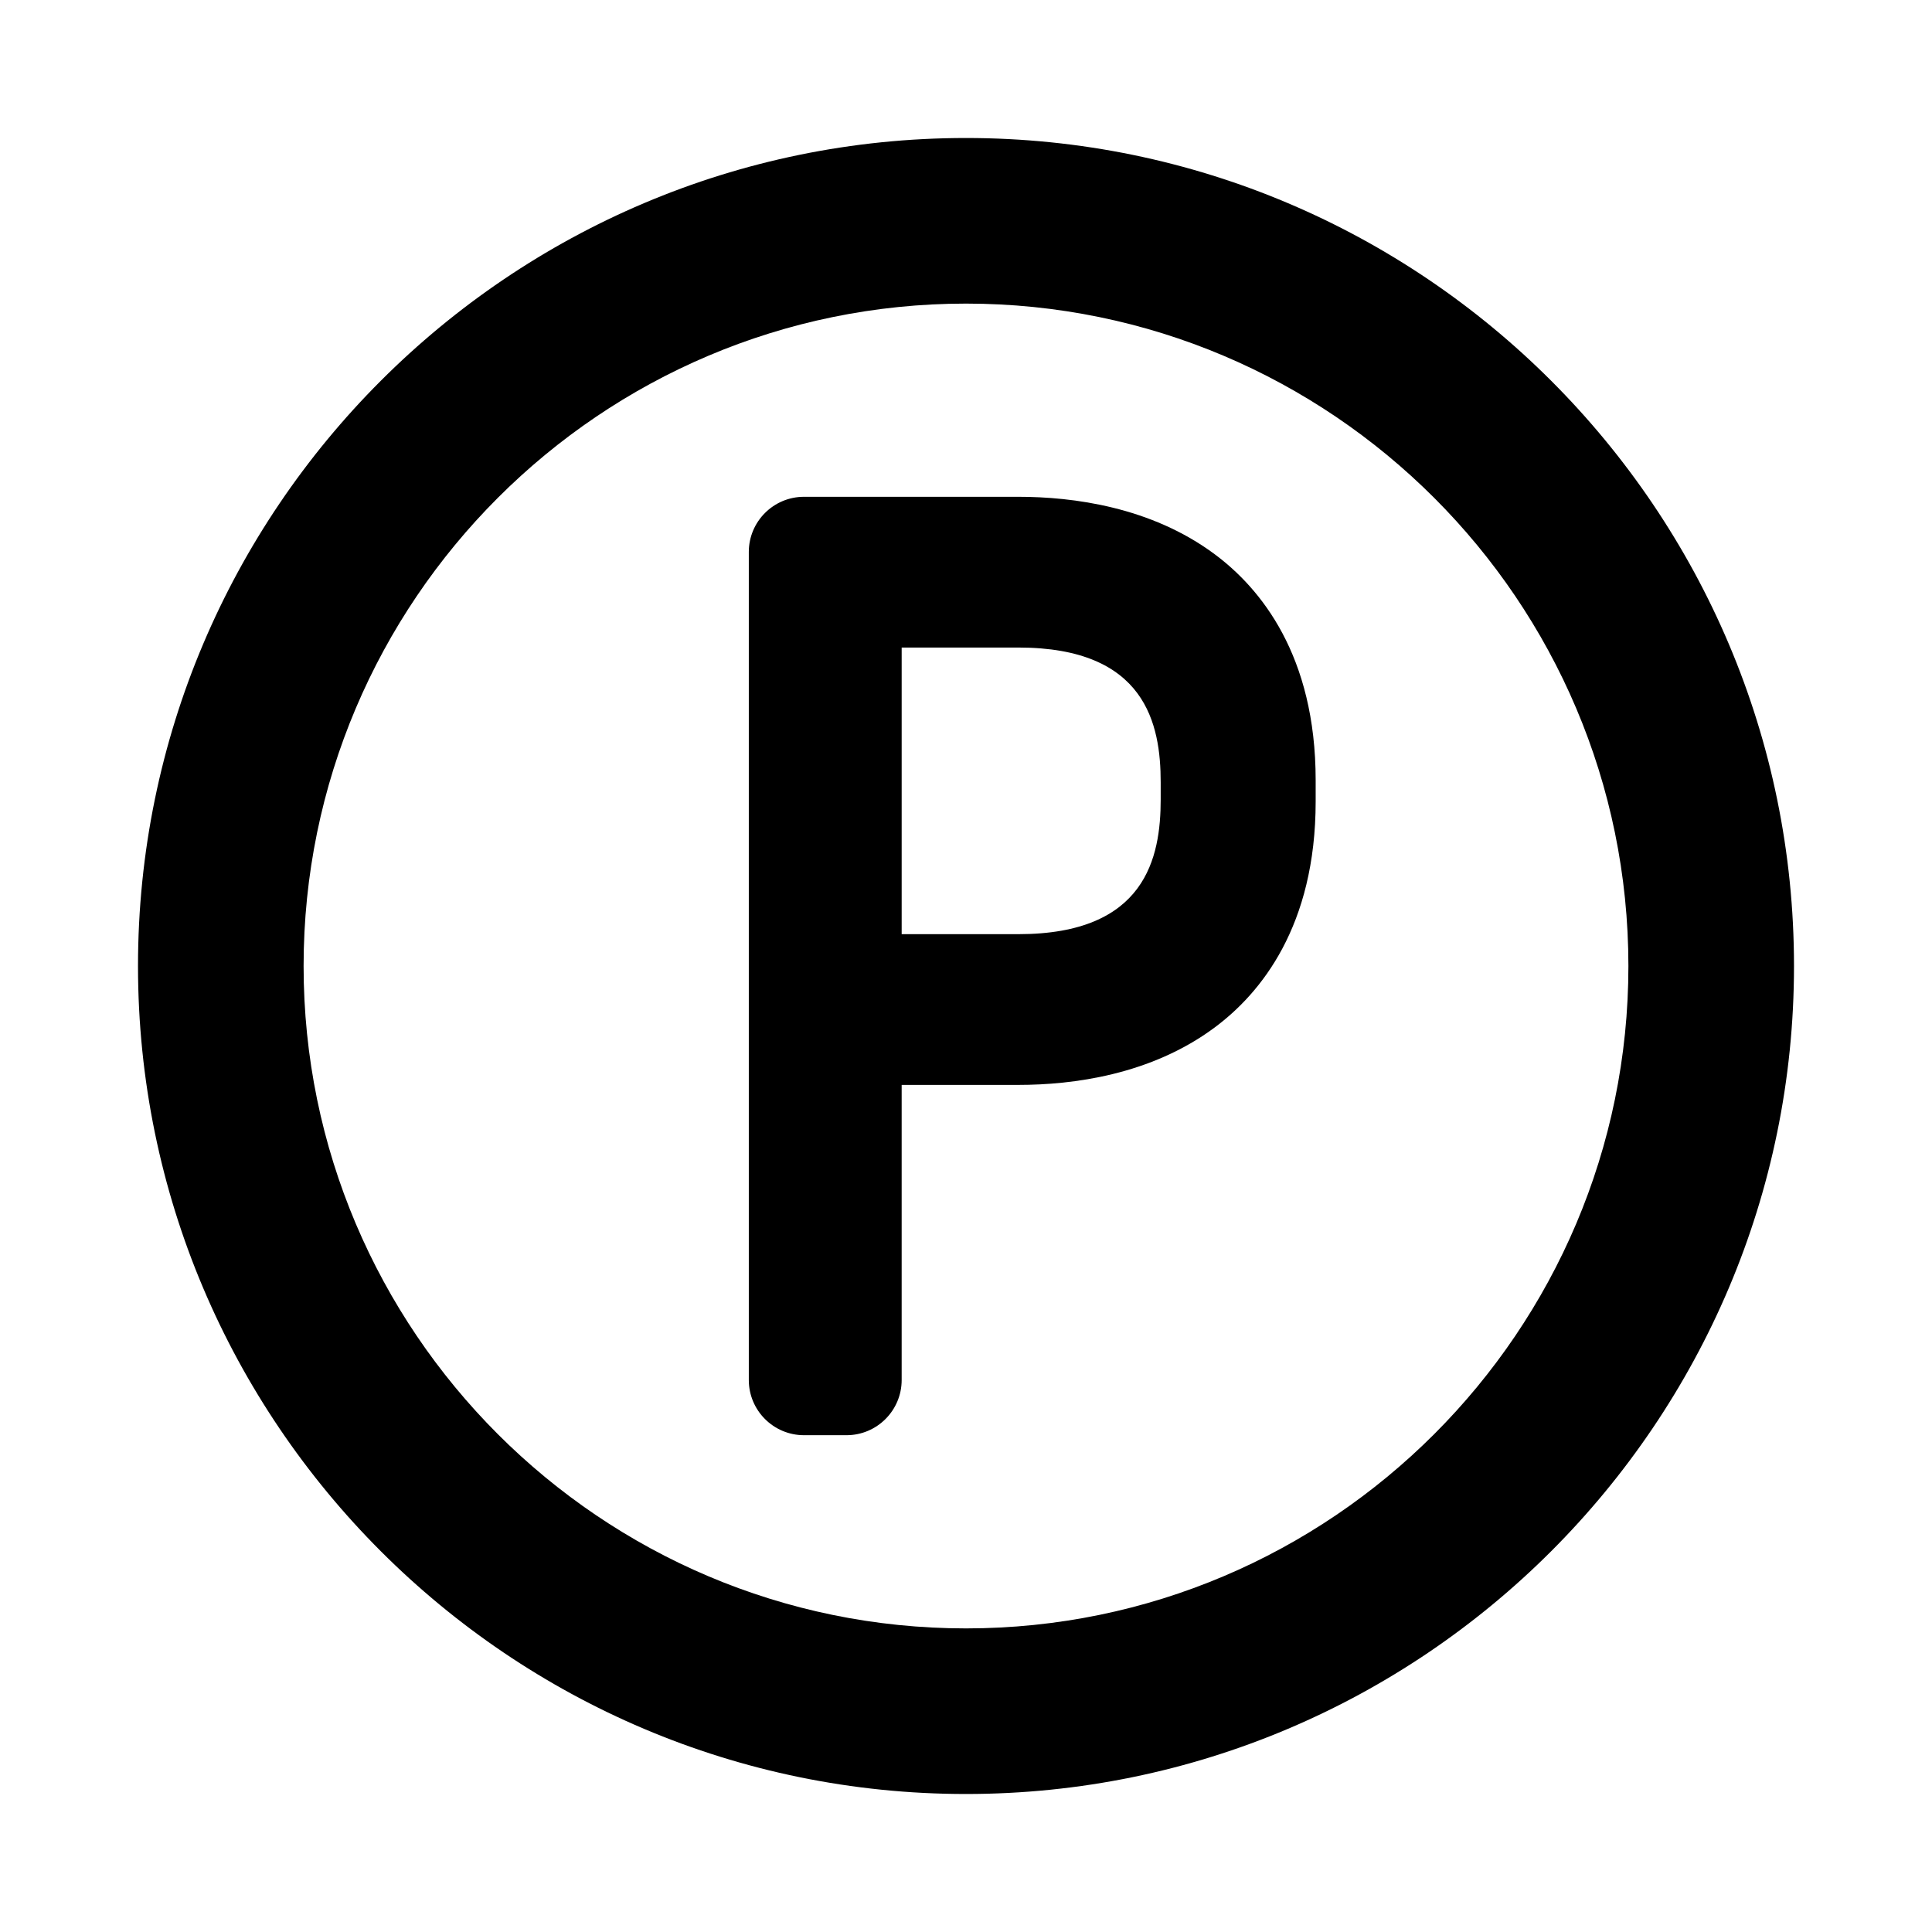
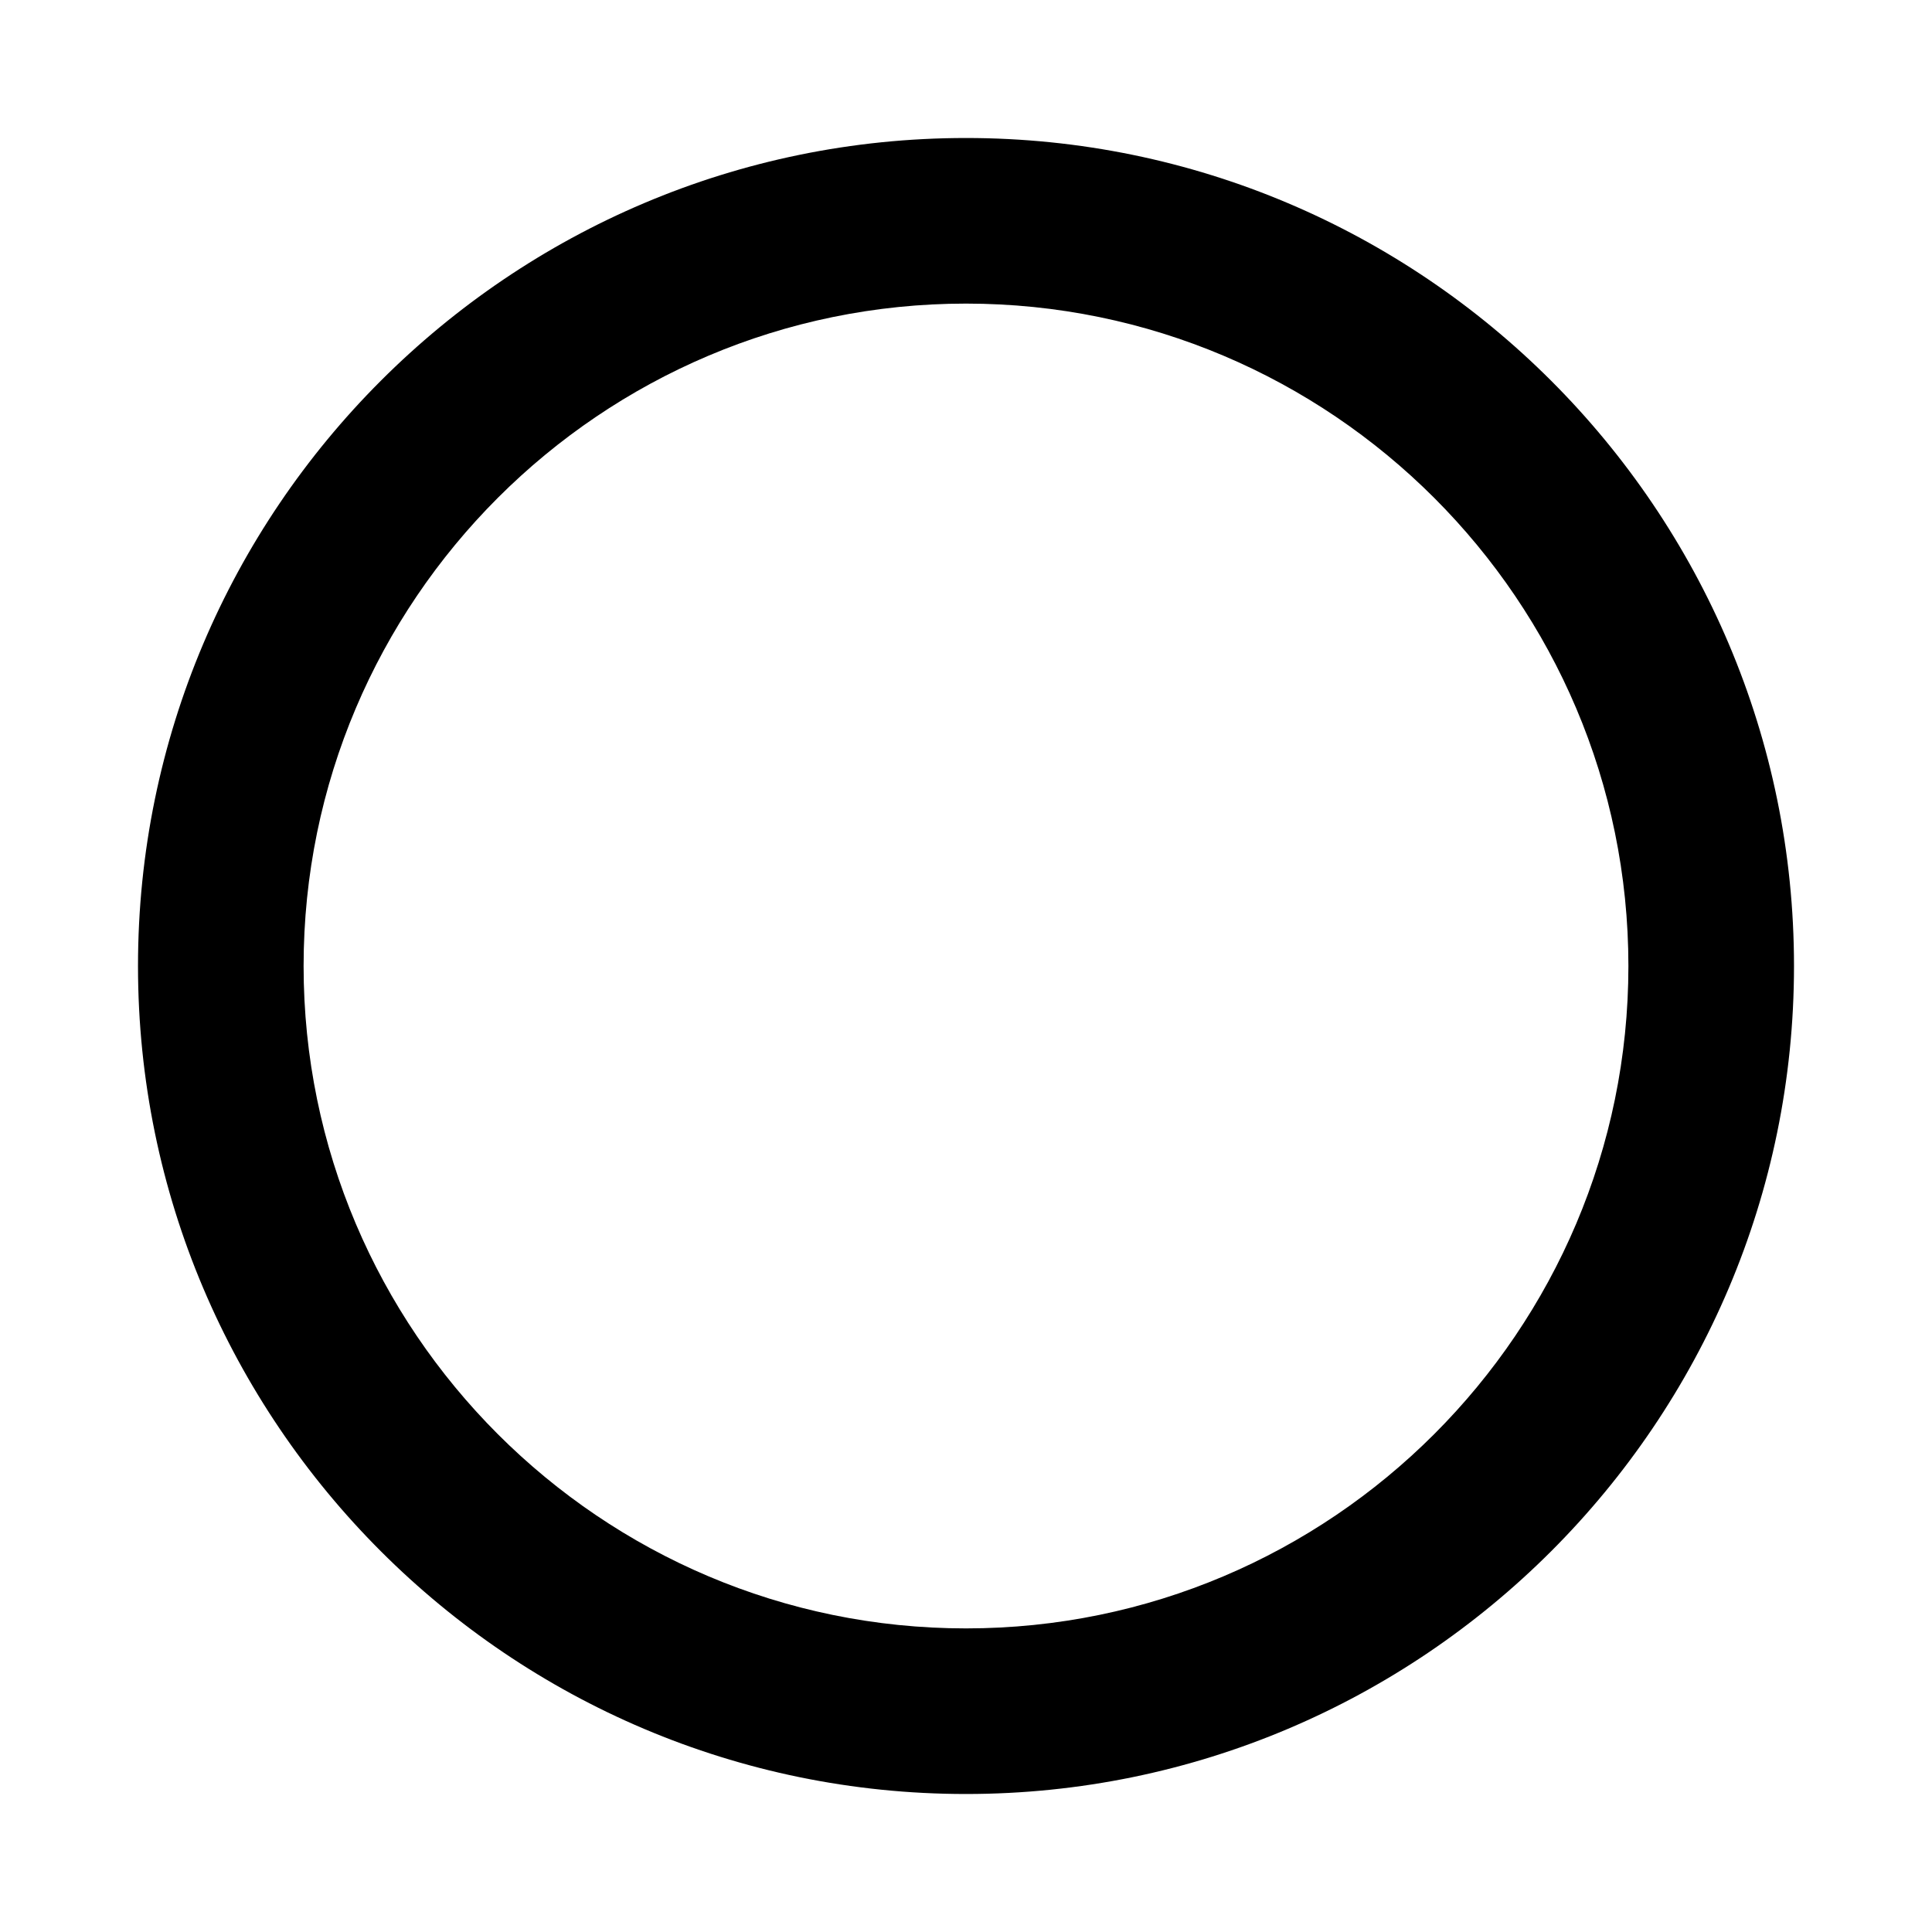
<svg xmlns="http://www.w3.org/2000/svg" version="1.1" id="Capa_1" x="0px" y="0px" viewBox="-25 -25 350 350" style="background-color: white" xml:space="preserve">
  <g>
    <path d="M150,0C67.29,0,0,67.29,0,150s67.29,150,150,150s150-67.29,150-150S232.71,0,150,0z M150,270c-66.168,0-120-53.832-120-120   S83.832,30,150,30s120,53.832,120,120S216.168,270,150,270z" />
-     <path d="M195.031,75.387C183.477,66.802,169.331,65,159.5,65h-38.846c-5.522,0-10,4.478-10,10v150c0,5.523,4.478,10,10,10h7.691   c5.522,0,10-4.477,10-10v-53.46H159.5c9.831,0,23.977-1.802,35.531-10.388c8.355-6.207,18.314-18.352,18.314-40.961v-3.843   C213.346,93.739,203.387,81.594,195.031,75.387z M185.27,119.809c0,10.484-2.671,24.424-25.77,24.424h-21.154V92.308H159.5   c23.099,0,25.77,13.939,25.77,24.424V119.809z" />
  </g>
</svg>